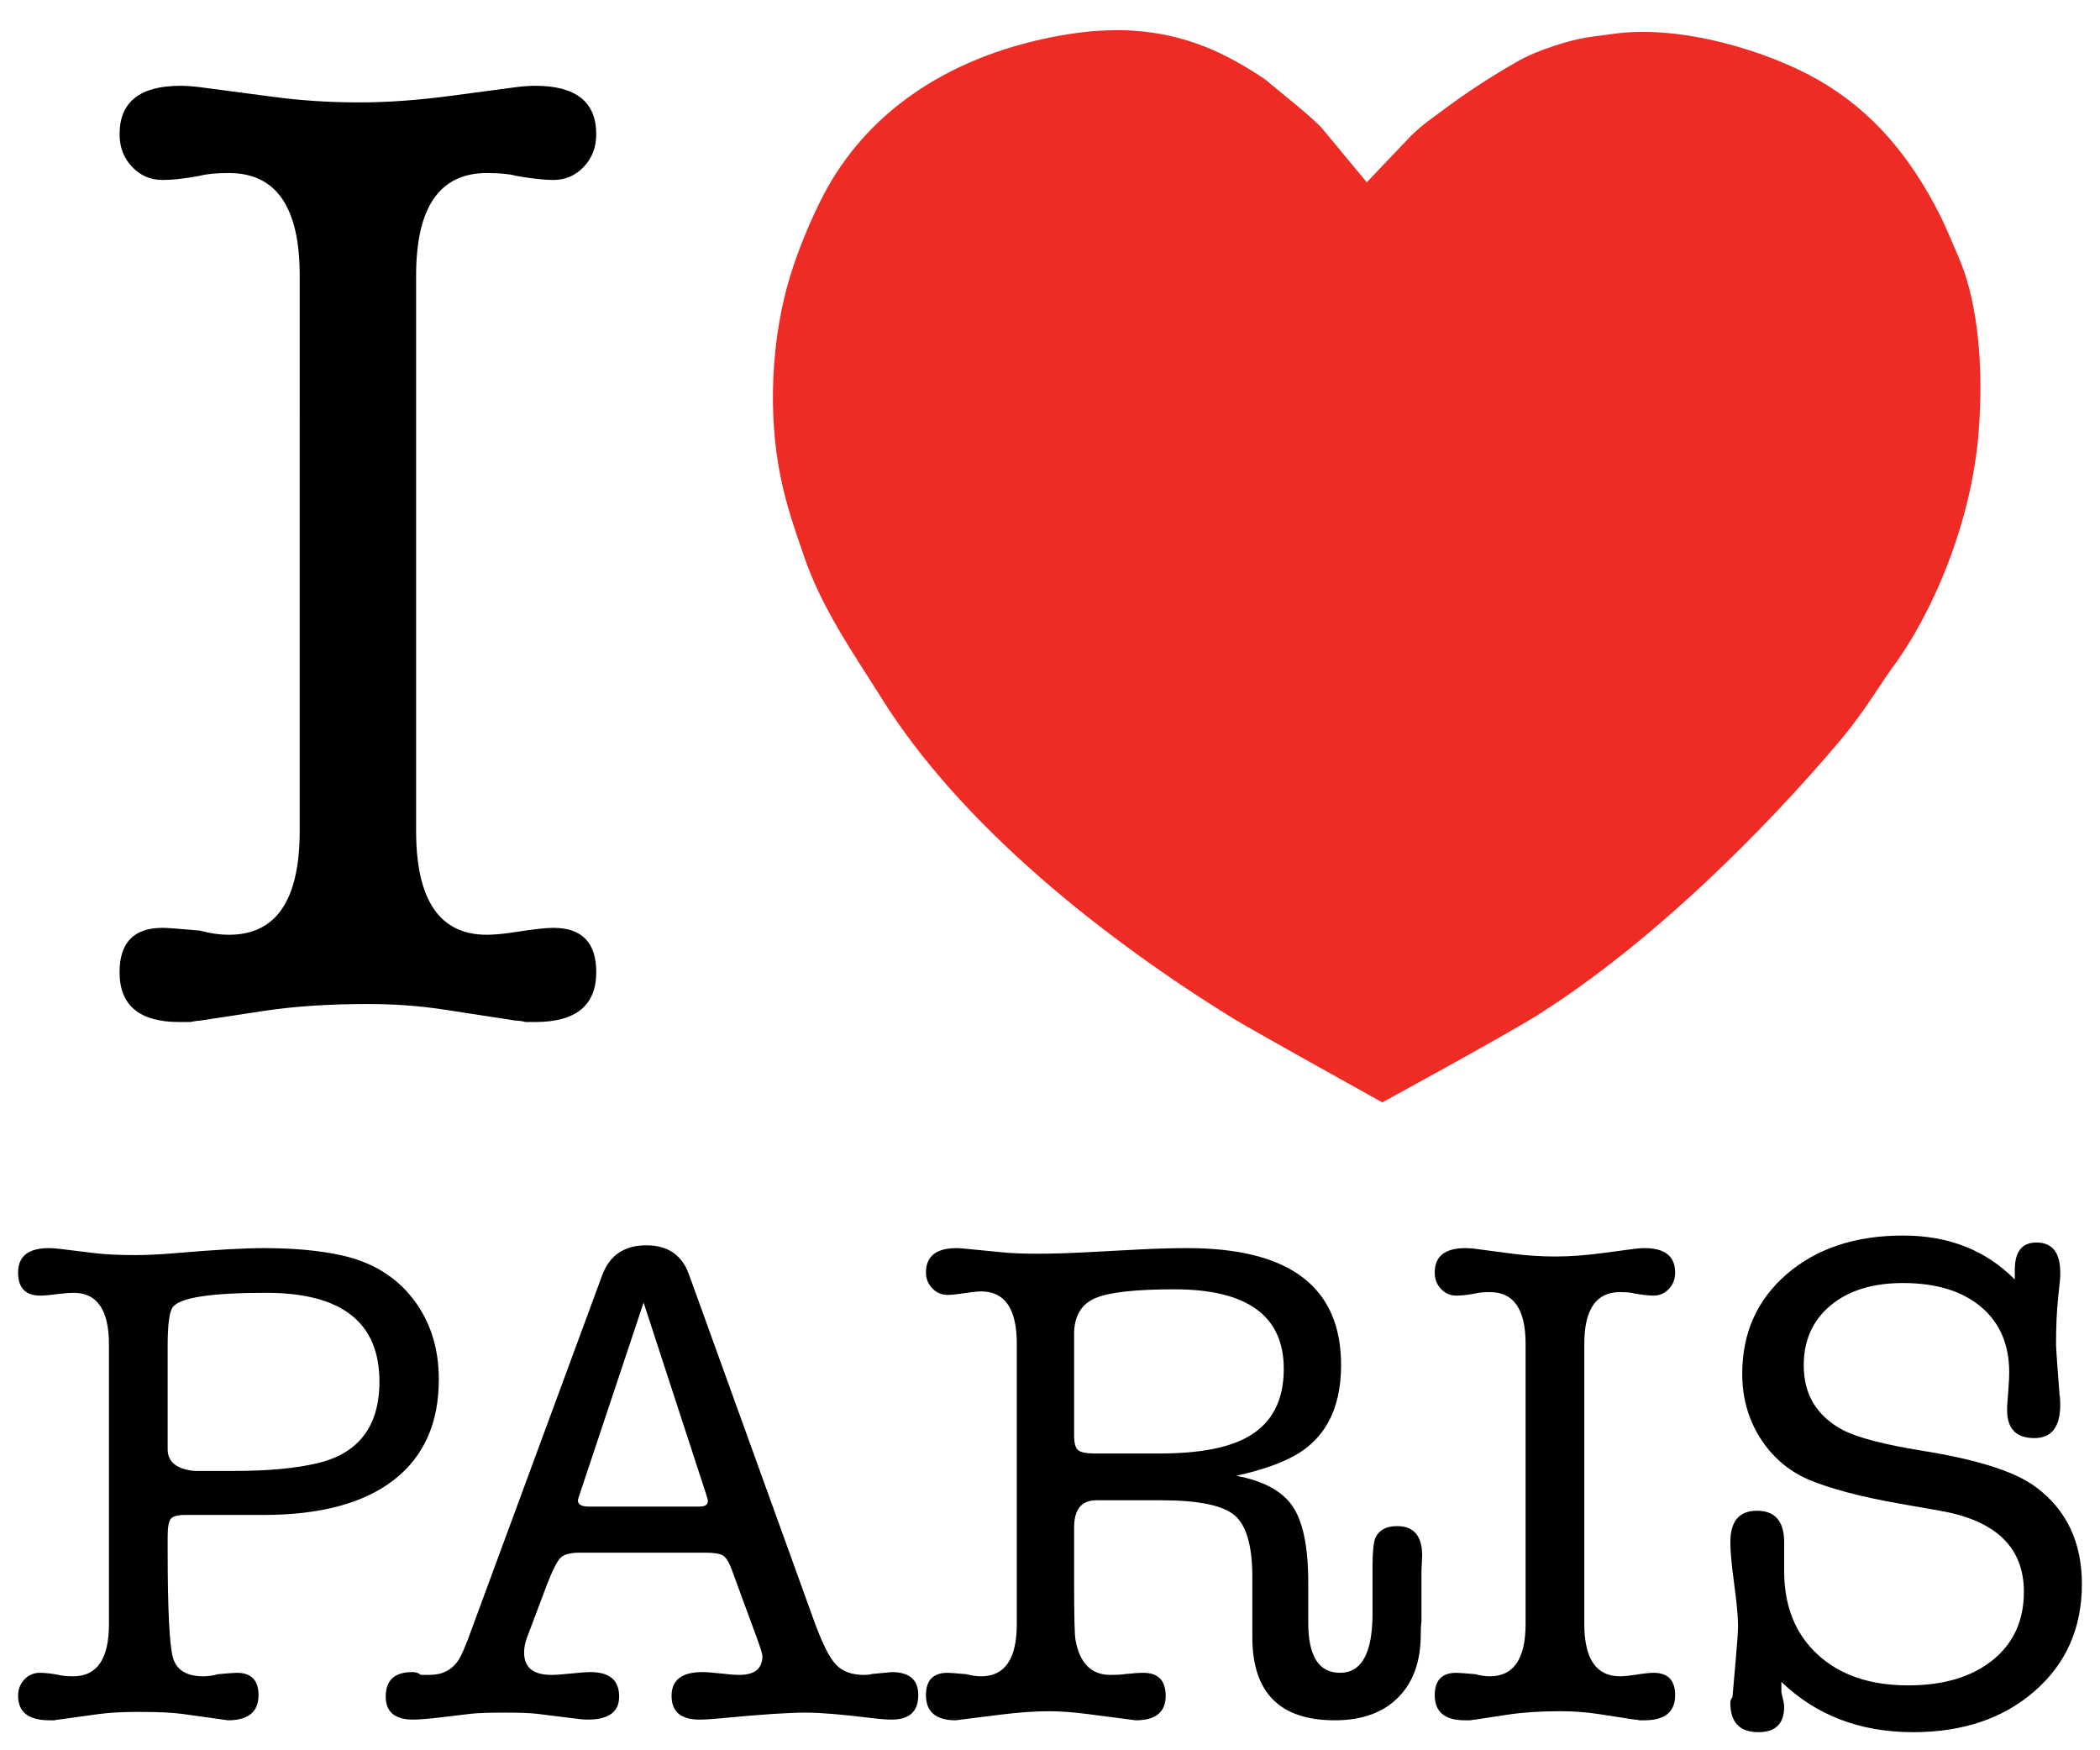
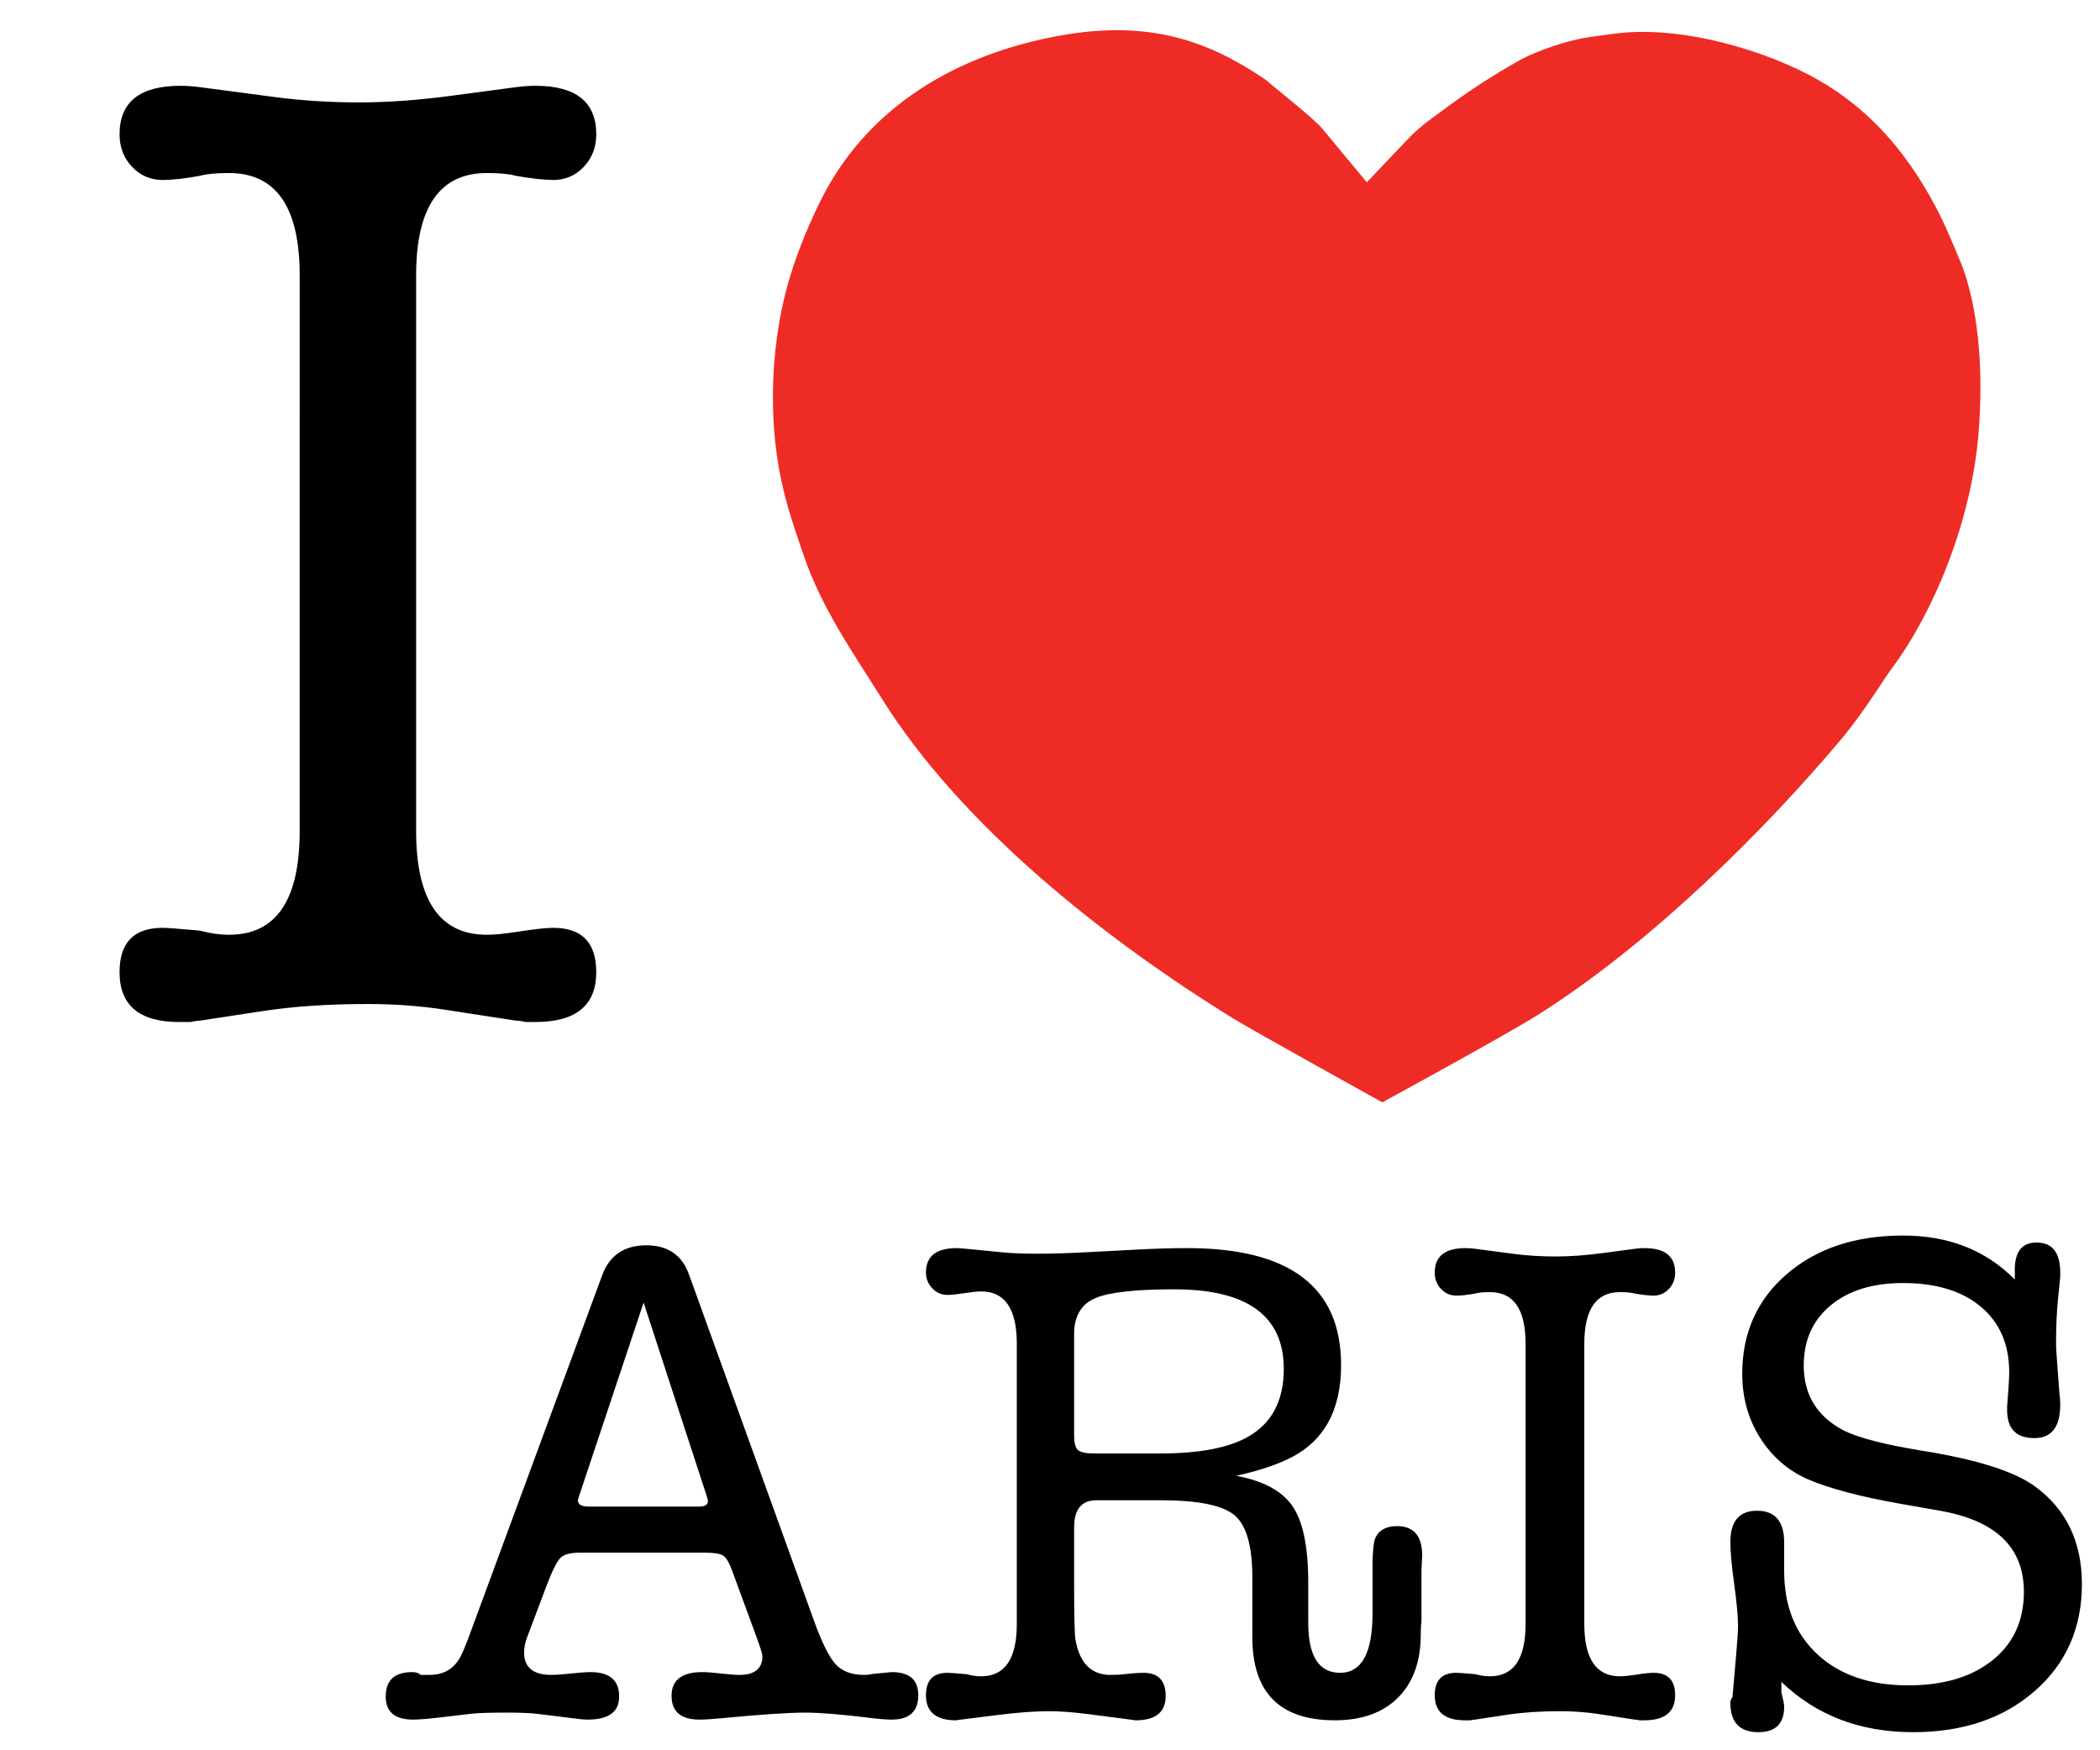
<svg xmlns="http://www.w3.org/2000/svg" version="1.1" id="Layer_1" x="0px" y="0px" width="870px" height="725px" viewBox="0 0 870 725" enable-background="new 0 0 870 725" xml:space="preserve">
  <g>
    <g id="g2944">
      <g id="g2946">
        <g id="g2952">
          <g id="g2954">
            <path id="path2960" fill="#EE2C25" d="M455.137,12.757c20.57-1.361,39.175,2.633,57.777,13.169       c2.461,1.361,10.335,6.086,12.402,7.9c2.461,2.271,19.588,15.622,22.933,19.982c1.674,2.088,18.013,21.706,18.013,21.706       s15.55-16.439,18.308-19.255c4.724-4.633,9.153-7.631,12.598-10.171c10.039-7.539,20.276-14.259,31.794-20.798       c8.07-4.633,21.951-8.9,29.33-9.9c2.066-0.273,7.58-1,10.039-1.361c28.052-3.998,64.372,7.265,84.943,19.073       c22.737,12.988,38.387,32.151,50.494,56.131c2.657,5.359,8.76,19.618,9.94,23.159c6.397,18.984,7.874,42.961,6.004,66.665       c-2.854,36.875-18.801,74.749-35.828,97.637c-3.445,4.541-11.319,17.802-20.867,29.245       c-31.791,37.784-78.842,84.83-126.184,114.62c-13.289,8.357-64.176,36.057-64.176,36.057s-53.051-29.429-61.519-34.604       c-53.644-33.061-112.896-79.924-145.968-132.877c-11.516-18.437-24.805-37.057-32.383-59.582       c-3.543-10.353-6.694-19.255-9.153-30.79c-5.808-27.157-4.034-59.126,3.74-84.467c3.445-11.263,8.564-23.343,13.484-32.969       c17.815-34.422,50.887-57.039,94.392-65.847C442.144,14.12,448.739,13.12,455.137,12.757" />
          </g>
        </g>
      </g>
    </g>
    <g>
      <path d="M124.168,114.128c0-28.298-9.759-42.452-29.278-42.452c-5.364,0-9.383,0.385-12.056,1.147    c-6.126,1.148-11.293,1.722-15.5,1.722c-4.978,0-9.186-1.811-12.63-5.45c-3.445-3.63-5.167-8.121-5.167-13.482    c0-13.382,8.414-20.079,25.26-20.079c2.296,0,4.969,0.198,8.037,0.574l30.427,4.016c11.482,1.533,23.34,2.295,35.593,2.295    c11.859,0,24.874-0.95,39.038-2.868l25.834-3.442c3.059-0.376,5.741-0.574,8.037-0.574c16.837,0,25.26,6.697,25.26,20.079    c0,5.361-1.722,9.851-5.167,13.482c-3.444,3.639-7.66,5.45-12.63,5.45c-3.83,0-8.997-0.574-15.5-1.722    c-2.682-0.762-6.701-1.147-12.056-1.147c-19.519,0-29.278,14.154-29.278,42.452v230.046c0,28.684,9.759,43.026,29.278,43.026    c3.059,0,7.078-0.377,12.056-1.148c7.266-1.147,12.432-1.721,15.5-1.721c11.859,0,17.797,6.122,17.797,18.357    c0,13.769-8.423,20.653-25.26,20.653c-0.771,0-2.108,0-4.019,0c-1.534-0.385-2.87-0.574-4.019-0.574l-29.852-4.589    c-9.957-1.524-20.479-2.295-31.575-2.295c-16.075,0-30.427,0.959-43.057,2.868l-26.408,4.015c-0.771,0-2.108,0.189-4.019,0.574    c-1.92,0-3.445,0-4.593,0c-16.46,0-24.686-6.884-24.686-20.653c0-12.236,5.93-18.357,17.797-18.357    c1.911,0,7.078,0.385,15.5,1.147c4.207,1.148,8.226,1.722,12.056,1.722c19.519,0,29.278-14.342,29.278-43.026V114.128z" />
    </g>
  </g>
  <g>
-     <path d="M45.14,672.694V556.879c0-14.246-4.886-21.371-14.653-21.371c-1.534,0-3.547,0.154-6.035,0.462   c-3.642,0.465-6.23,0.696-7.759,0.696c-6.13,0-9.193-3.182-9.193-9.548c0-6.749,4.239-10.126,12.718-10.126   c1.348,0,2.796,0.099,4.338,0.289l14.165,1.736c4.624,0.578,10.4,0.867,17.341,0.867c4.818,0,10.6-0.289,17.345-0.867   c15.798-1.347,27.746-2.026,35.844-2.026c12.332,0,22.928,0.968,31.795,2.893c12.717,2.704,22.688,8.68,29.917,17.939   c7.225,9.259,10.84,20.448,10.84,33.562c0,18.133-6.225,32.021-18.675,41.665c-12.45,9.647-30.451,14.467-53.999,14.467H88.571   c-6.37,0-10.134,0-11.292,0H76.7c-3.09,0-5.067,0.528-5.935,1.586s-1.303,3.504-1.303,7.342v5.764   c0,24.394,0.724,39.181,2.172,44.368c1.447,5.185,5.646,7.775,12.595,7.775c2.122,0,4.149-0.289,6.081-0.868   c4.243-0.384,6.849-0.578,7.817-0.578c5.981,0,8.976,3.088,8.976,9.258c0,6.944-4.248,10.416-12.74,10.416l-4.053-0.579   l-14.477-2.026c-4.054-0.579-10.134-0.868-18.241-0.868c-6.759,0-12.26,0.289-16.504,0.868l-16.793,2.315   c-0.389,0-0.968,0.095-1.737,0.289c-0.774,0-1.447,0-2.027,0c-8.686,0-13.03-3.373-13.03-10.127c0-2.699,0.869-4.964,2.606-6.799   c1.737-1.832,3.859-2.749,6.37-2.749c2.122,0,4.728,0.288,7.818,0.867c1.348,0.389,3.375,0.579,6.08,0.579   C40.218,694.353,45.14,687.133,45.14,672.694z M71.489,541.584c-1.353,1.931-2.027,7.233-2.027,15.914v42.821   c0,5.209,3.665,8.201,11.003,8.97c-0.579,0,5.017,0,16.794,0c13.703,0,25.09-1.058,34.165-3.182   c17.178-4.051,25.769-15.335,25.769-33.853c0-24.493-15.635-36.746-46.905-36.746C87.123,535.508,74.189,537.534,71.489,541.584z" />
    <path d="M313.542,678.44l-10.423-28.356c-1.158-3.083-2.366-5.013-3.619-5.786c-1.258-0.769-3.814-1.158-7.673-1.158h-51.538   c-3.863,0-6.515,0.678-7.962,2.026c-1.448,1.351-3.33,5.019-5.646,10.995l-8.397,22.279c-0.773,2.124-1.158,4.15-1.158,6.076   c0,6.175,3.764,9.258,11.292,9.258c1.927,0,4.678-0.189,8.252-0.579c3.57-0.384,6.225-0.578,7.962-0.578   c7.913,0,11.871,3.377,11.871,10.126c0,6.365-4.343,9.548-13.029,9.548c-1.547,0-3.669-0.195-6.37-0.579l-14.477-1.8   c-2.705-0.343-7.143-0.515-13.319-0.515c-6.759,0-11.487,0.163-14.187,0.484l-12.161,1.447c-5.406,0.641-9.365,0.963-11.871,0.963   c-7.528,0-11.292-3.183-11.292-9.548c0-6.749,3.664-10.126,11.003-10.126c1.542,0,2.701,0.389,3.474,1.157h3.764   c5.211,0,9.166-2.03,11.871-6.093c1.158-1.546,3.085-6.094,5.791-13.644l53.854-146.01c3.085-8.129,9.166-12.193,18.241-12.193   c8.876,0,14.767,4.05,17.662,12.152l51.828,143.51c3.28,9.069,6.27,15.045,8.975,17.939c2.701,2.894,6.56,4.34,11.582,4.34   c1.542,0,2.701-0.127,3.474-0.384l8.107-0.773c7.334,0,11.003,3.182,11.003,9.539c0,6.759-3.669,10.136-11.003,10.136   c-2.126,0-4.922-0.217-8.397-0.642c-12.161-1.501-21.236-2.252-27.216-2.252c-7.144,0-18.725,0.774-34.745,2.315   c-4.054,0.384-7.143,0.579-9.265,0.579c-7.723,0-11.582-3.278-11.582-9.838c0-6.555,4.244-9.837,12.74-9.837   c1.737,0,4.293,0.194,7.673,0.578c3.375,0.39,5.936,0.579,7.673,0.579c6.37,0,9.555-2.603,9.555-7.812   C315.858,685.194,315.085,682.685,313.542,678.44z M292.695,619.416l-26.059-79.856l-26.638,79.856   c-0.389,1.157-0.579,1.836-0.579,2.025c0,1.736,1.447,2.604,4.343,2.604H289.8c2.316,0,3.474-0.769,3.474-2.315   C293.274,621.346,293.079,620.573,292.695,619.416z" />
    <path d="M533.589,604.37c-5.601,2.694-12.74,5-21.427,6.922c11.279,2.115,19.069,6.347,23.372,12.69   c4.298,6.348,6.451,16.823,6.451,31.434v13.268c0,0.769,0,1.921,0,3.459c0,13.843,4.389,20.765,13.174,20.765   c8.976,0,13.464-8.214,13.464-24.648v-8.598v-7.165v-4.01c0-5.543,0.384-9.363,1.158-11.465c1.542-3.246,4.533-4.874,8.975-4.874   c6.949,0,10.424,4.05,10.424,12.152c0,0.195-0.099,2.315-0.29,6.365v6.077c0,4.05,0,6.655,0,7.811v7.233   c-0.195,1.157-0.29,2.894-0.29,5.209c0,11.189-3.14,19.919-9.41,26.185c-6.275,6.27-15.011,9.403-26.203,9.403   c-22.779,0-34.165-11.475-34.165-34.431v-8.68v-9.838v-6.365c0-12.921-2.452-21.456-7.356-25.606   c-4.904-4.146-15.042-6.221-30.424-6.221h-26.824c-6.152,0-9.228,3.762-9.228,11.285v22.279c0,14.277,0.19,22.378,0.579,24.304   c1.737,9.648,6.56,14.467,14.477,14.467c2.701,0,4.727-0.113,6.08-0.348c3.28-0.344,5.791-0.519,7.528-0.519   c6.175,0,9.266,3.187,9.266,9.556c0,6.745-4.154,10.118-12.451,10.118l-4.343-0.579l-15.635-2.026   c-5.986-0.769-11.292-1.157-15.925-1.157c-5.791,0-12.549,0.484-20.268,1.447l-13.898,1.736c-3.09,0.384-4.538,0.579-4.343,0.579   c-8.302,0-12.45-3.472-12.45-10.416c0-6.17,2.991-9.258,8.976-9.258c0.964,0,3.57,0.194,7.818,0.578   c2.122,0.579,4.149,0.868,6.08,0.868c9.845,0,14.767-7.233,14.767-21.7V556.63c0-14.467-4.922-21.7-14.767-21.7   c-1.547,0-3.863,0.245-6.949,0.724c-3.09,0.483-5.406,0.723-6.949,0.723c-2.511,0-4.633-0.913-6.37-2.749   c-1.737-1.831-2.606-4.001-2.606-6.51c0-6.749,4.244-10.126,12.74-10.126c0.769,0,2.122,0.099,4.054,0.289l14.767,1.447   c3.859,0.389,8.686,0.579,14.477,0.579c5.981,0,12.64-0.19,19.978-0.579l22.005-1.158c7.334-0.385,14.088-0.579,20.268-0.579   c42.463,0,63.699,16.153,63.699,48.45C555.593,584.474,548.255,597.454,533.589,604.37z M453.386,602.055h27.216   c16.214,0,28.375-2.315,36.482-6.944c9.844-5.593,14.767-14.946,14.767-28.065c0-21.99-15.106-32.985-45.318-32.985   c-16.079,0-26.973,1.207-32.686,3.617c-5.714,2.414-8.668,7.189-8.858,14.323v9.259v33.273c0,3.283,0.579,5.353,1.737,6.221   C447.884,601.622,450.101,602.055,453.386,602.055z" />
    <path d="M632.031,556.63c0-14.272-4.922-21.411-14.767-21.411c-2.706,0-4.732,0.195-6.08,0.579   c-3.09,0.579-5.696,0.868-7.818,0.868c-2.511,0-4.632-0.913-6.37-2.749c-1.737-1.831-2.606-4.096-2.606-6.8   c0-6.749,4.244-10.126,12.74-10.126c1.158,0,2.507,0.099,4.054,0.289l15.346,2.026c5.791,0.773,11.771,1.156,17.951,1.156   c5.981,0,12.545-0.478,19.689-1.446l13.029-1.736c1.542-0.19,2.895-0.289,4.053-0.289c8.492,0,12.74,3.377,12.74,10.126   c0,2.704-0.868,4.969-2.605,6.8c-1.737,1.836-3.864,2.749-6.37,2.749c-1.932,0-4.538-0.289-7.818-0.868   c-1.353-0.384-3.379-0.579-6.08-0.579c-9.845,0-14.767,7.139-14.767,21.411v116.023c0,14.467,4.922,21.7,14.767,21.7   c1.542,0,3.57-0.19,6.08-0.579c3.664-0.579,6.27-0.867,7.818-0.867c5.981,0,8.975,3.088,8.975,9.258   c0,6.944-4.247,10.416-12.74,10.416c-0.389,0-1.063,0-2.026,0c-0.774-0.195-1.448-0.289-2.027-0.289l-15.056-2.315   c-5.022-0.769-10.328-1.157-15.925-1.157c-8.107,0-15.346,0.484-21.715,1.447l-13.319,2.026c-0.389,0-1.063,0.095-2.027,0.289   c-0.968,0-1.737,0-2.316,0c-8.302,0-12.451-3.472-12.451-10.416c0-6.17,2.99-9.258,8.976-9.258c0.963,0,3.57,0.194,7.818,0.578   c2.122,0.579,4.149,0.868,6.08,0.868c9.845,0,14.767-7.233,14.767-21.7V556.63z" />
    <path d="M788.379,511.784c18.915,0,34.356,6.076,46.326,18.228v-4.05c0-7.523,2.99-11.285,8.976-11.285   c6.56,0,9.845,4.151,9.845,12.441v1.736c0,0.389-0.29,3.283-0.869,8.68c-0.579,5.403-0.869,11.862-0.869,19.385   c0,0.968,0.19,4.051,0.579,9.259l0.869,11.573c0.19,0.968,0.29,2.315,0.29,4.051c0,9.259-3.574,13.888-10.713,13.888   c-7.528,0-11.292-3.856-11.292-11.573v-1.447l0.579-7.812c0.19-2.699,0.29-4.819,0.29-6.365c0-11.574-3.909-20.638-11.727-27.198   c-7.818-6.555-18.581-9.837-32.284-9.837c-12.55,0-22.539,3.088-29.968,9.259c-7.432,6.175-11.147,14.467-11.147,24.882   c0,12.152,5.502,21.121,16.504,26.908c6.176,3.089,16.984,5.887,32.429,8.391c22.968,3.666,38.698,8.68,47.194,15.046   c12.74,9.453,19.109,22.858,19.109,40.218c0,18.133-6.5,32.889-19.498,44.267C830,711.808,813.198,717.5,792.595,717.5   c-21.955,0-40.155-6.944-54.596-20.832c0,0.76,0,1.618,0,2.568c0,0.954,0,1.523,0,1.713c0.768,3.047,1.158,5.041,1.158,5.99   c0,7.039-3.566,10.561-10.691,10.561c-7.736,0-11.604-4.05-11.604-12.152c0-0.964,0.29-1.736,0.868-2.315l1.326-15.045   c0.66-7.523,0.991-12.342,0.991-14.467c0-3.856-0.533-9.643-1.592-17.359c-1.064-7.713-1.592-13.499-1.592-17.36   c0-8.68,3.664-13.02,11.002-13.02c7.528,0,11.293,4.358,11.293,13.074v5.226c0,1.55,0,3.779,0,6.681   c0,14.526,4.619,26.049,13.857,34.572c9.238,8.521,21.747,12.78,37.531,12.78c14.626,0,26.272-3.472,34.931-10.416   c8.659-6.944,12.993-16.392,12.993-28.355c0-18.323-11.582-29.512-34.745-33.562l-16.504-2.894   c-16.409-2.893-29.149-6.266-38.219-10.126c-8.301-3.663-14.911-9.404-19.834-17.216c-4.922-7.811-7.383-16.637-7.383-26.473   c0-16.972,6.176-30.765,18.53-41.376C752.666,517.091,768.689,511.784,788.379,511.784z" />
  </g>
</svg>